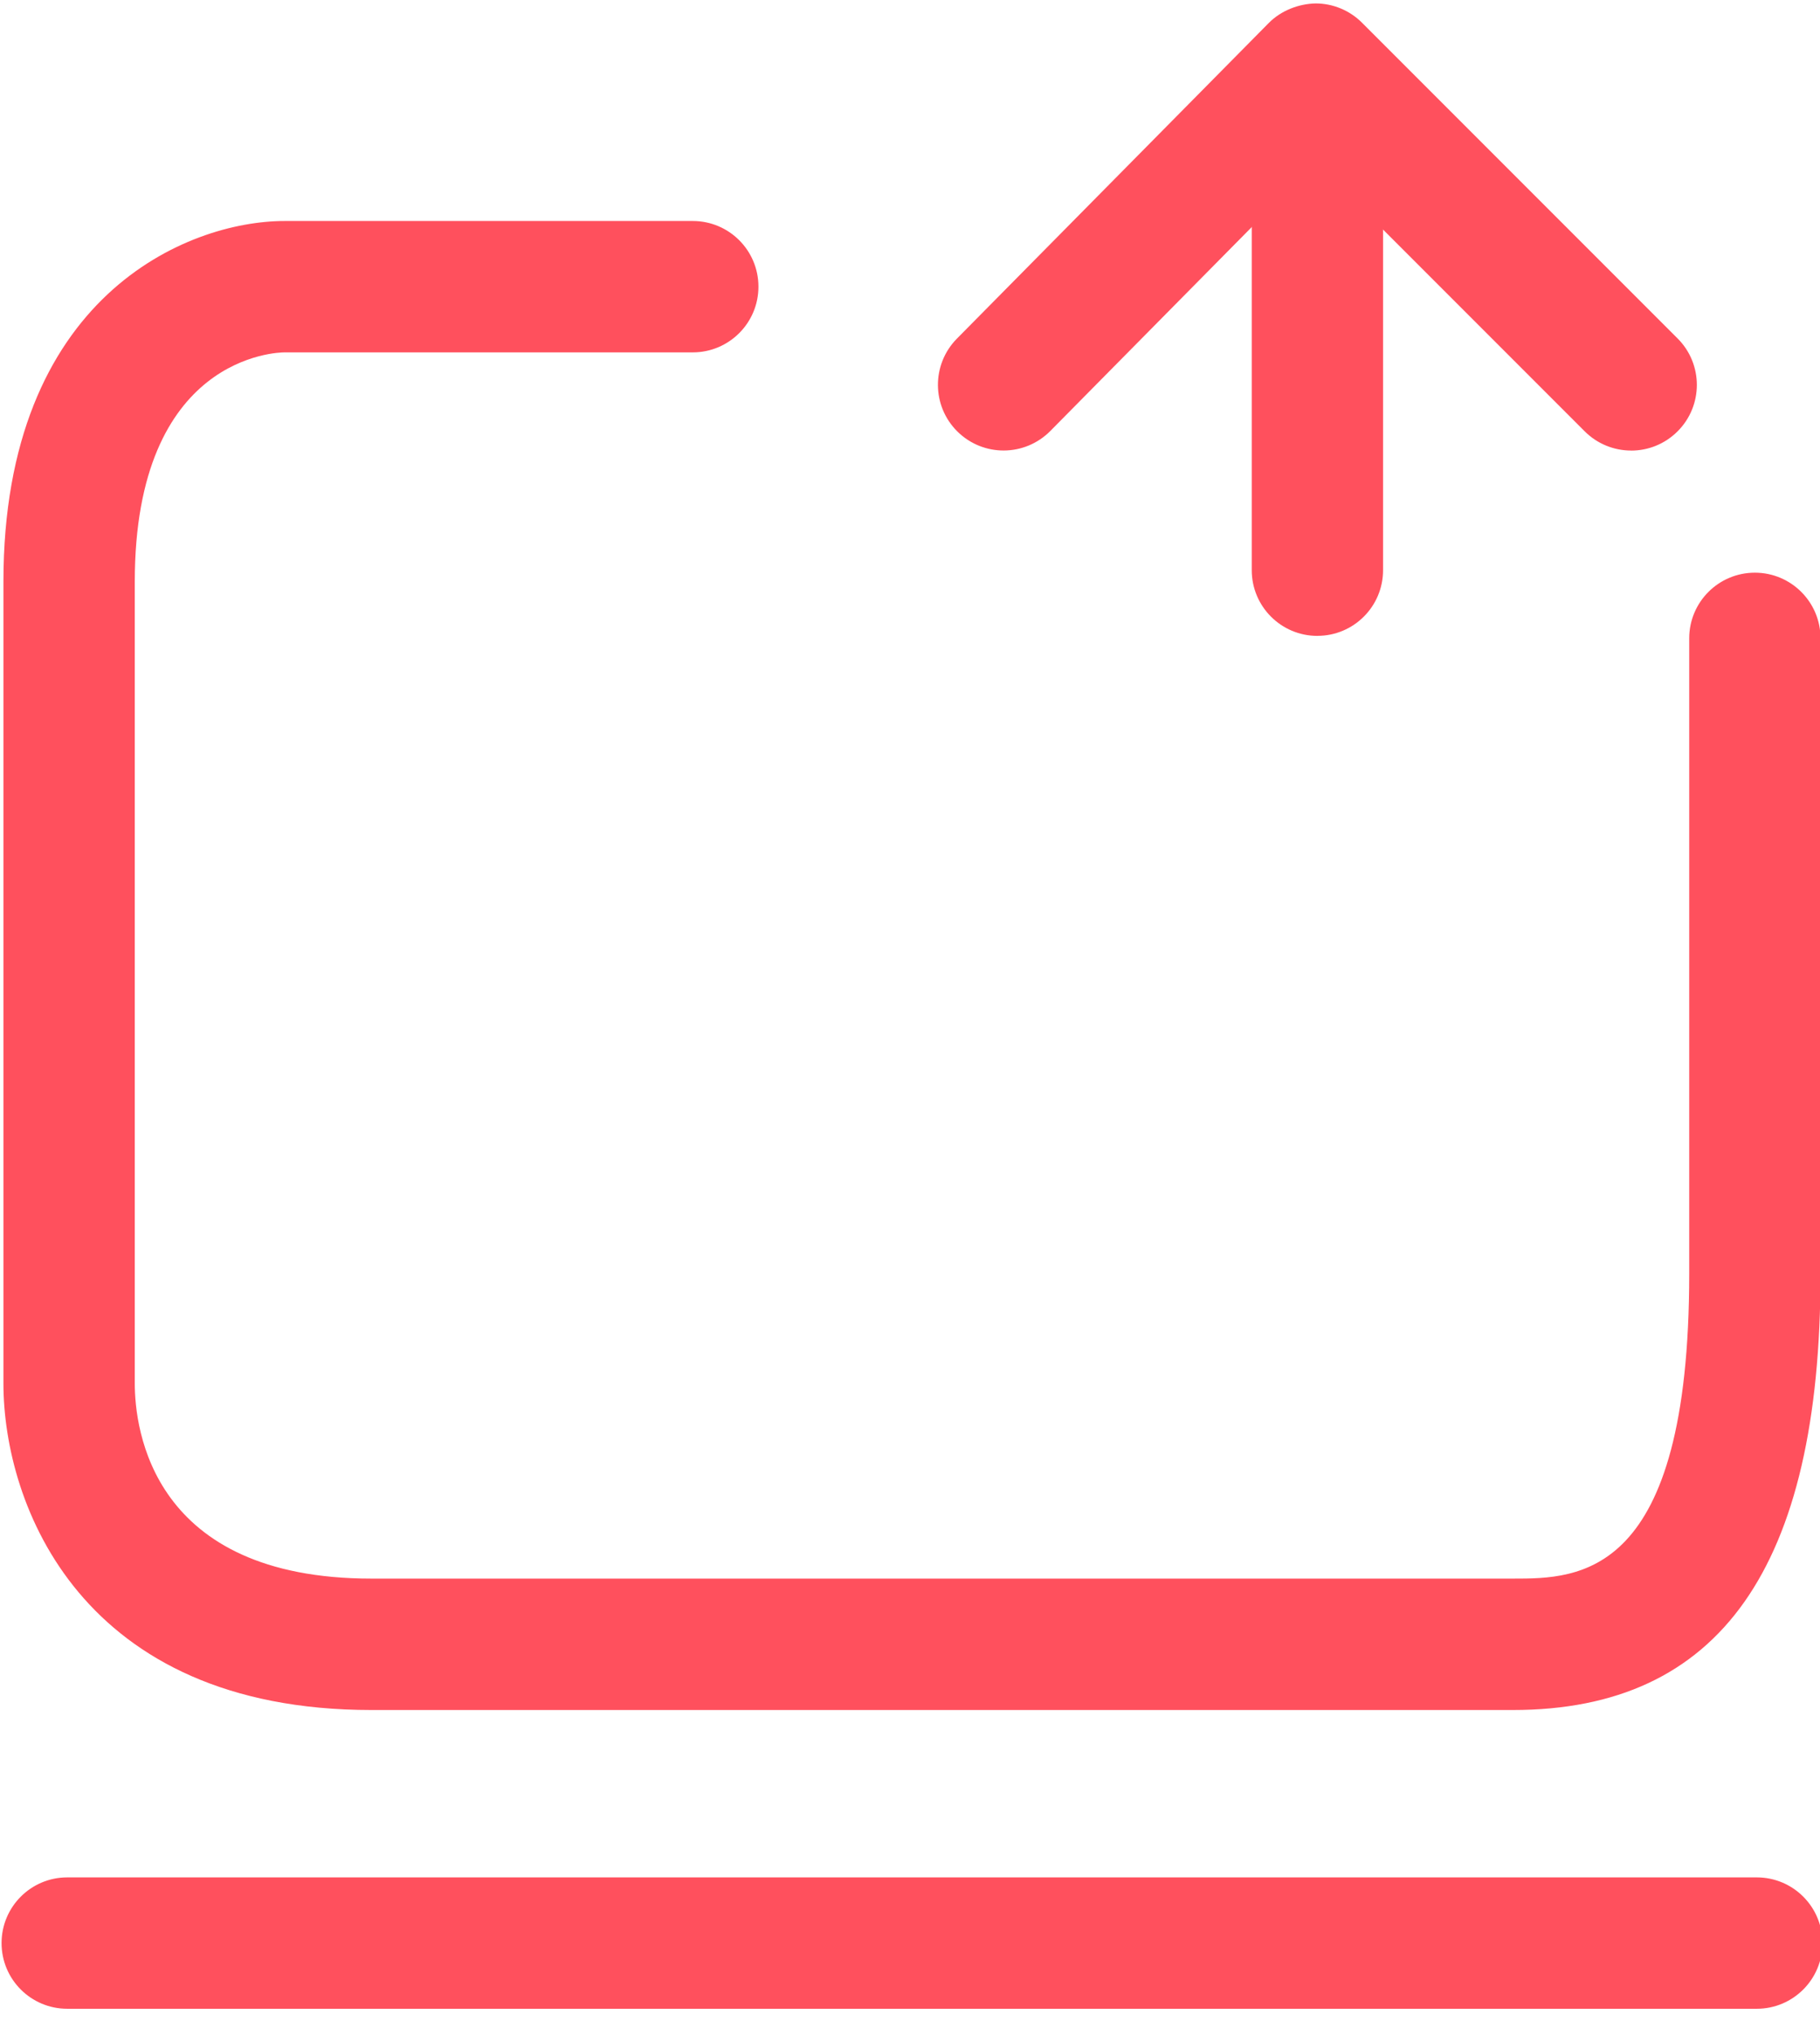
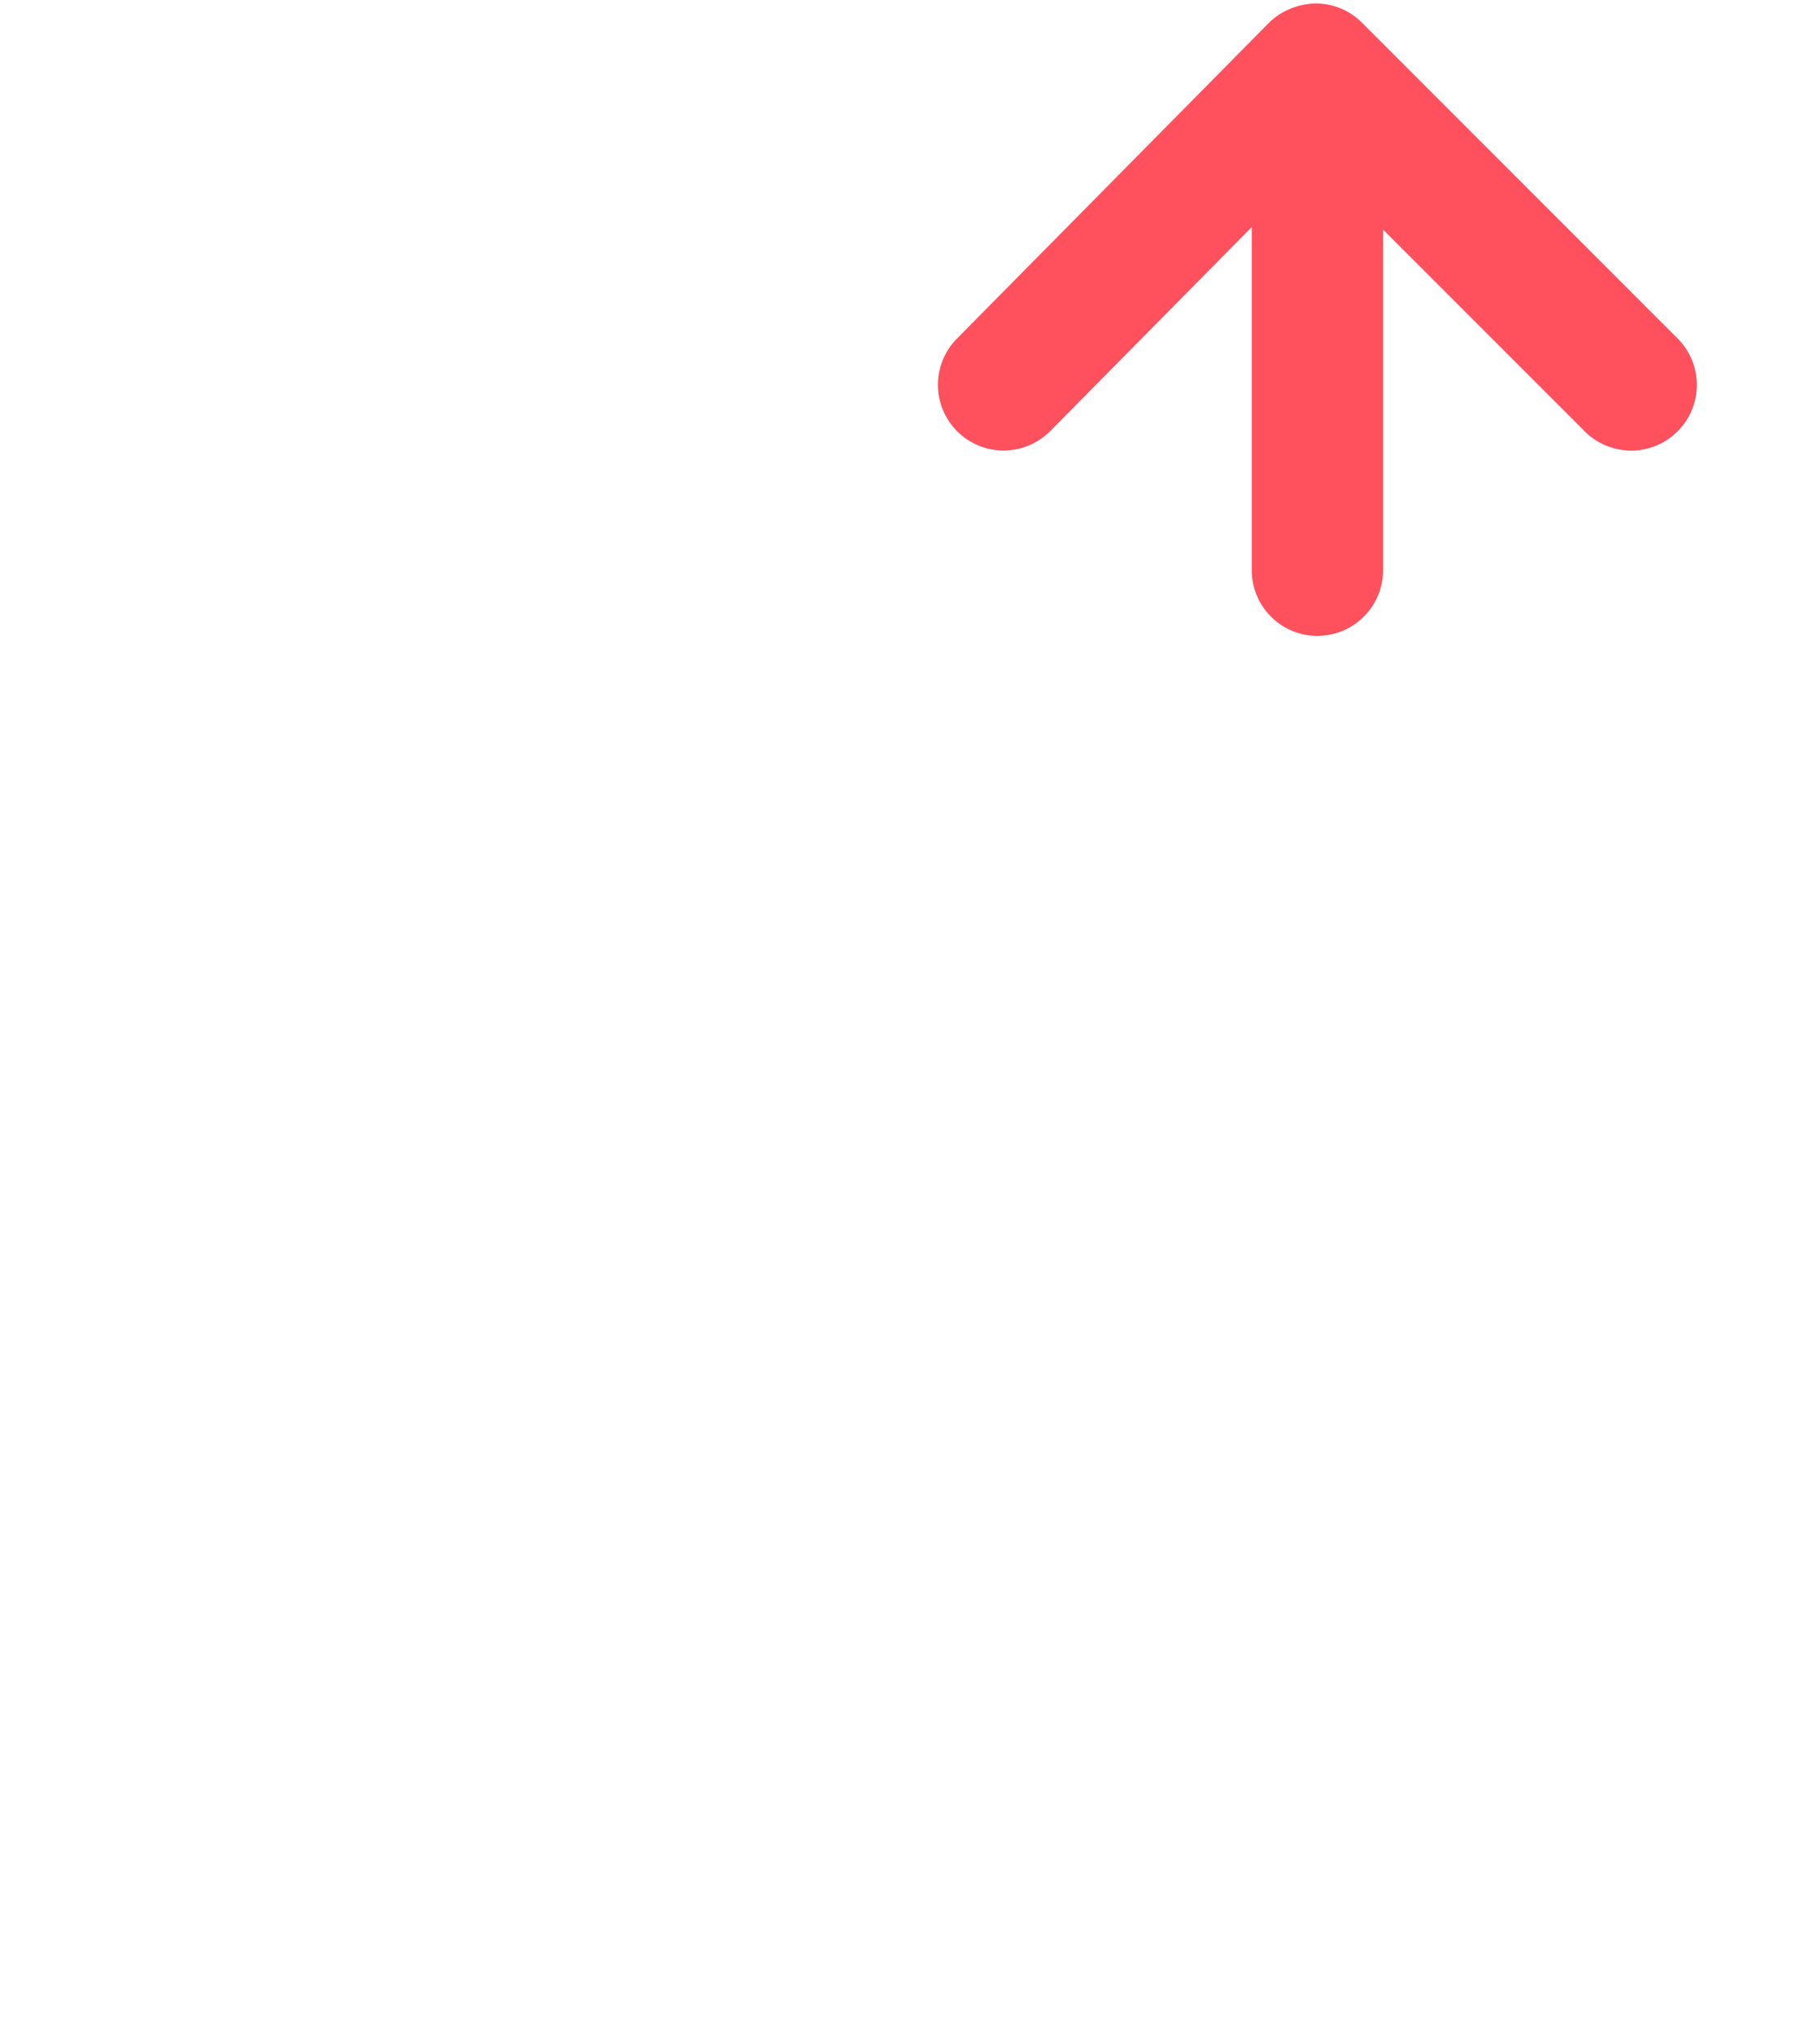
<svg xmlns="http://www.w3.org/2000/svg" id="Layer_1" data-name="Layer 1" version="1.1" viewBox="0 0 41.97 46.91">
  <defs>
    <style>
      .cls-1 {
        fill: #ff505d;
        stroke-width: 0px;
      }
    </style>
  </defs>
-   <path class="cls-1" d="M40.512,46.301H1.55c-.837,0-1.514-.678-1.514-1.514s.678-1.514,1.514-1.514h38.963c.836,0,1.514.678,1.514,1.514s-.678,1.514-1.514,1.514Z" />
-   <path class="cls-1" d="M34.89,39.415H8.566C1.867,39.415.079,34.683.079,31.885V13.407C.079,6.831,4.32,5.094,6.562,5.094h9.414c.837,0,1.514.678,1.514,1.514s-.678,1.514-1.514,1.514H6.562c-.141,0-3.454.06-3.454,5.285v18.478c0,1.056.393,4.501,5.459,4.501h26.323c1.52,0,4.064,0,4.064-7.028v-14.644c0-.837.678-1.514,1.514-1.514s1.514.678,1.514,1.514v14.644c0,6.767-2.32,10.057-7.093,10.057Z" />
  <g>
    <path class="cls-1" d="M30.38,14.657c-.836,0-1.514-.678-1.514-1.514V3.554c0-.837.678-1.514,1.514-1.514s1.514.678,1.514,1.514v9.588c0,.837-.678,1.514-1.514,1.514Z" />
    <path class="cls-1" d="M37.614,10.385c-.387,0-.775-.148-1.071-.444l-6.201-6.201-6.121,6.194c-.59.595-1.546.601-2.142.013-.595-.588-.6-1.546-.013-2.141L29.259.529c.286-.288.69-.441,1.078-.45.401,0,.787.16,1.071.444l7.278,7.278c.592.591.592,1.55,0,2.141-.296.296-.683.444-1.071.444Z" />
  </g>
</svg>